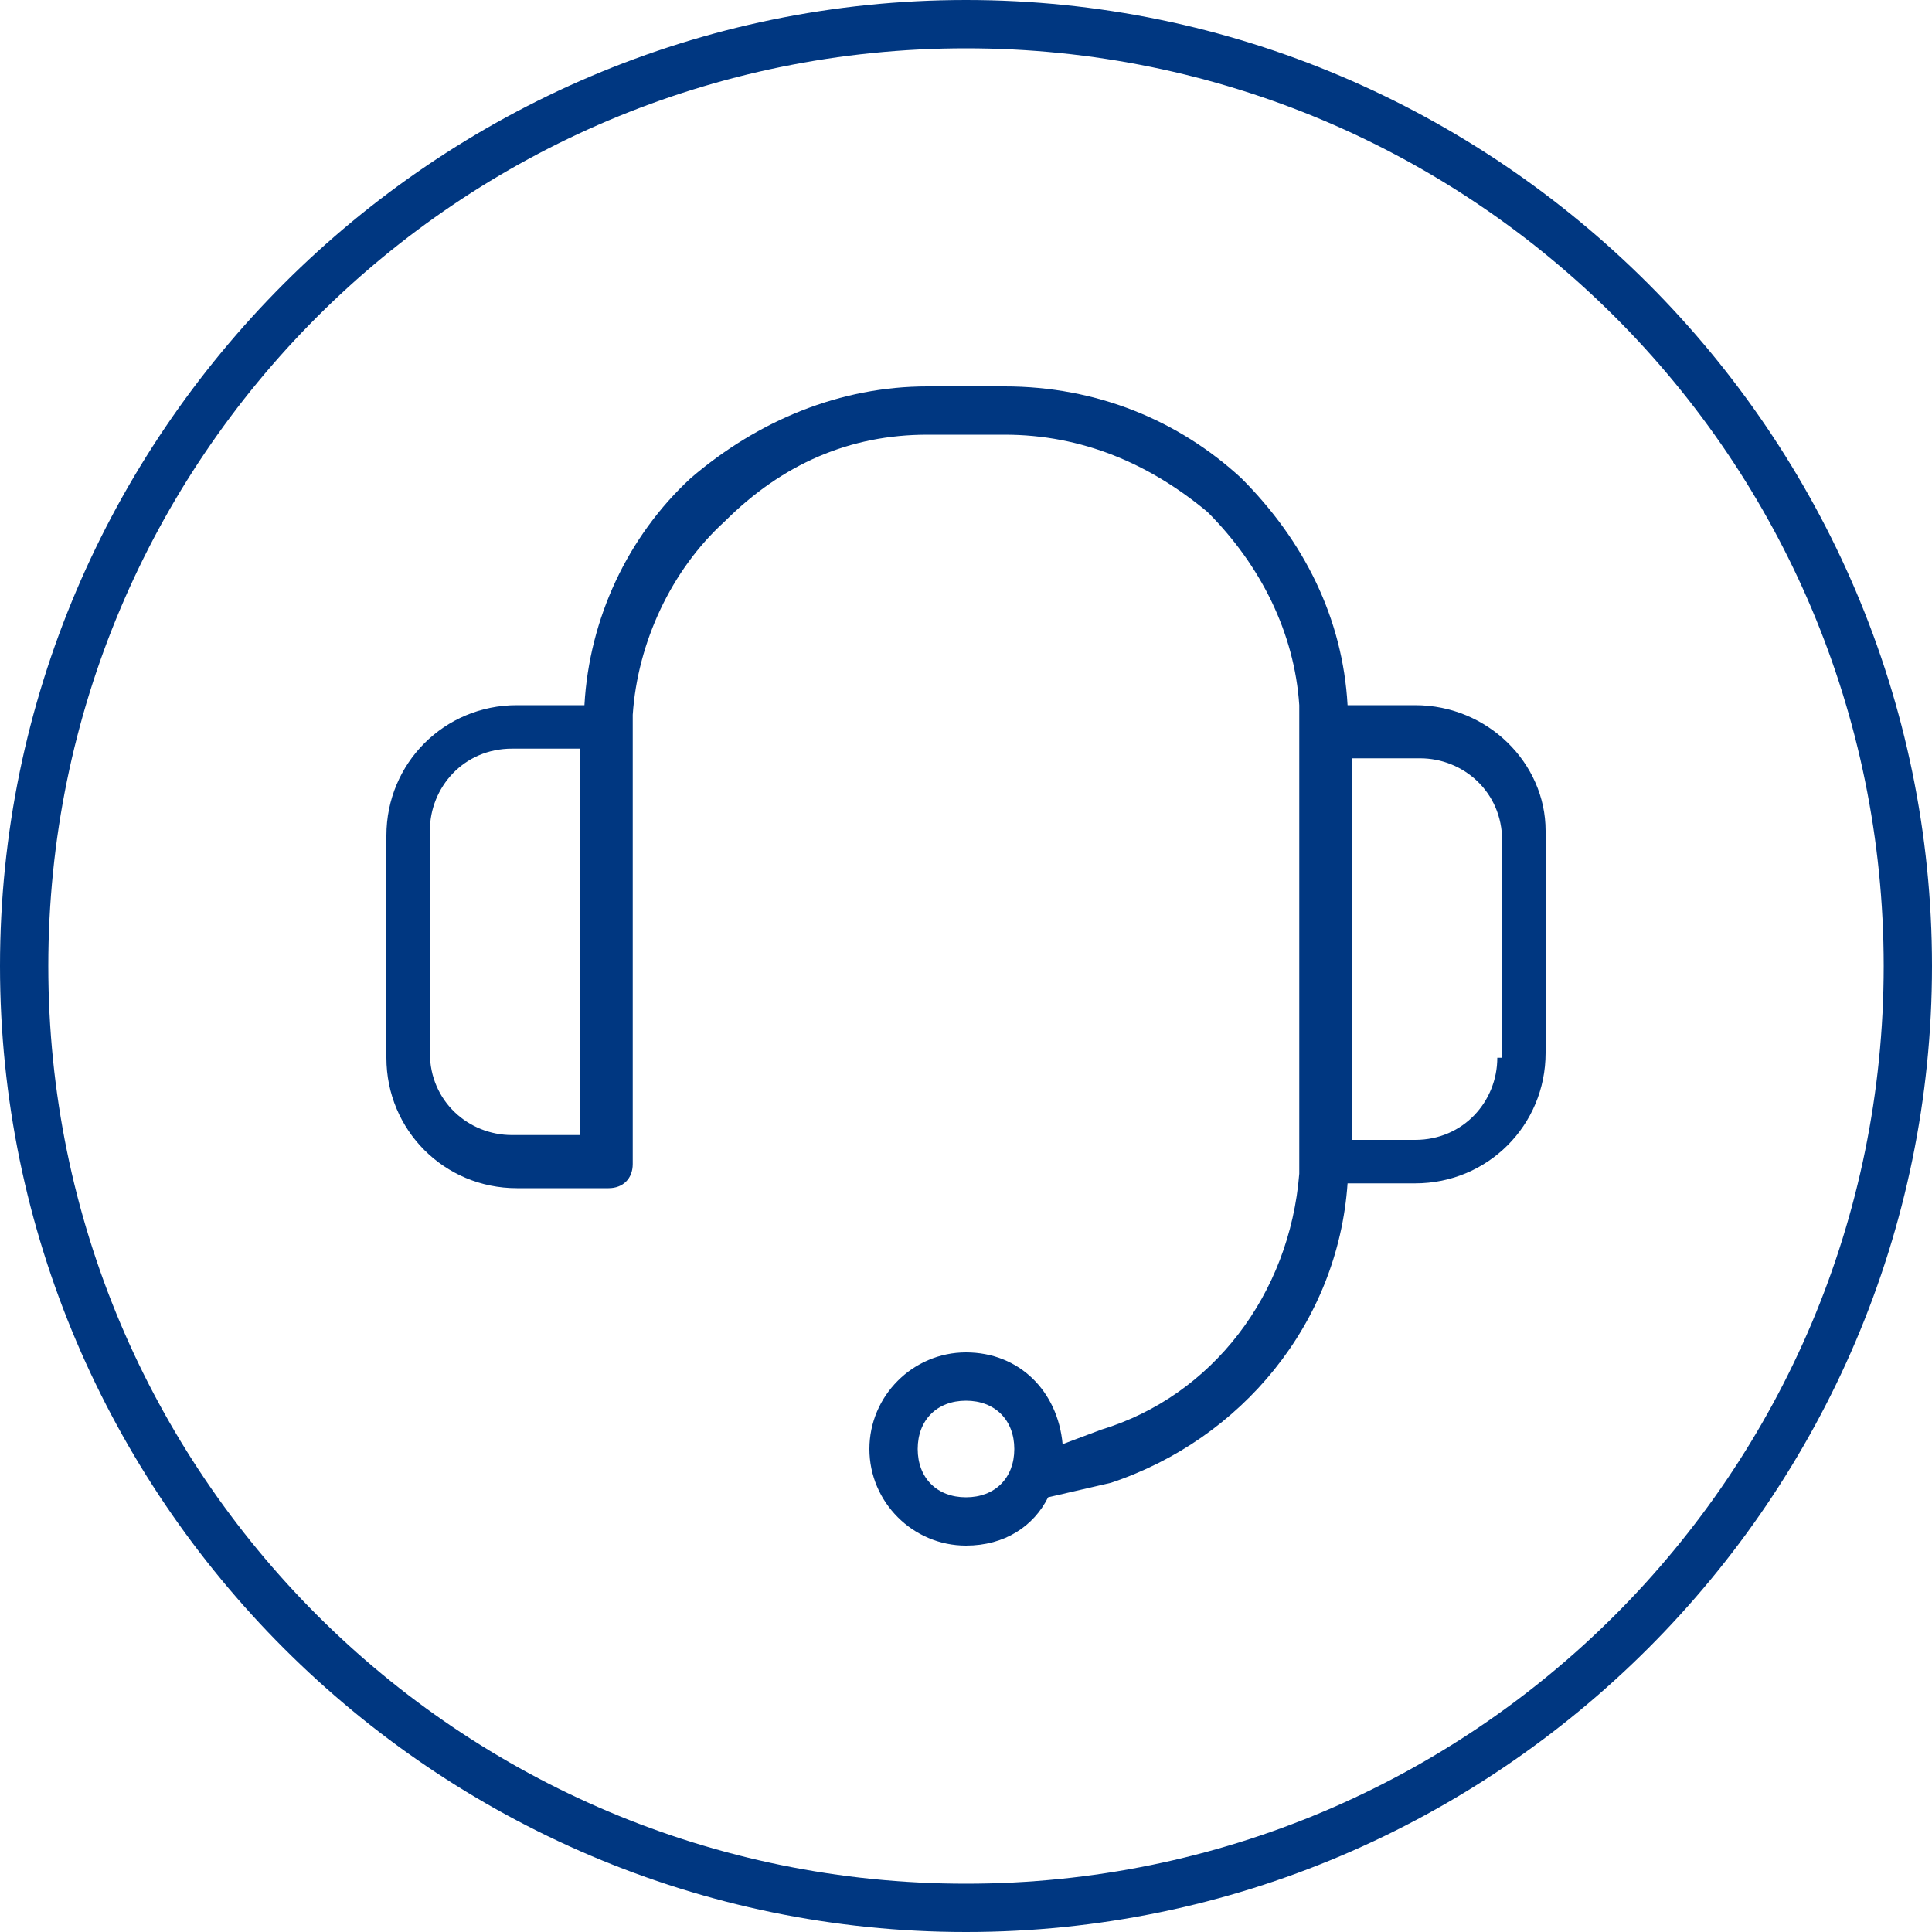
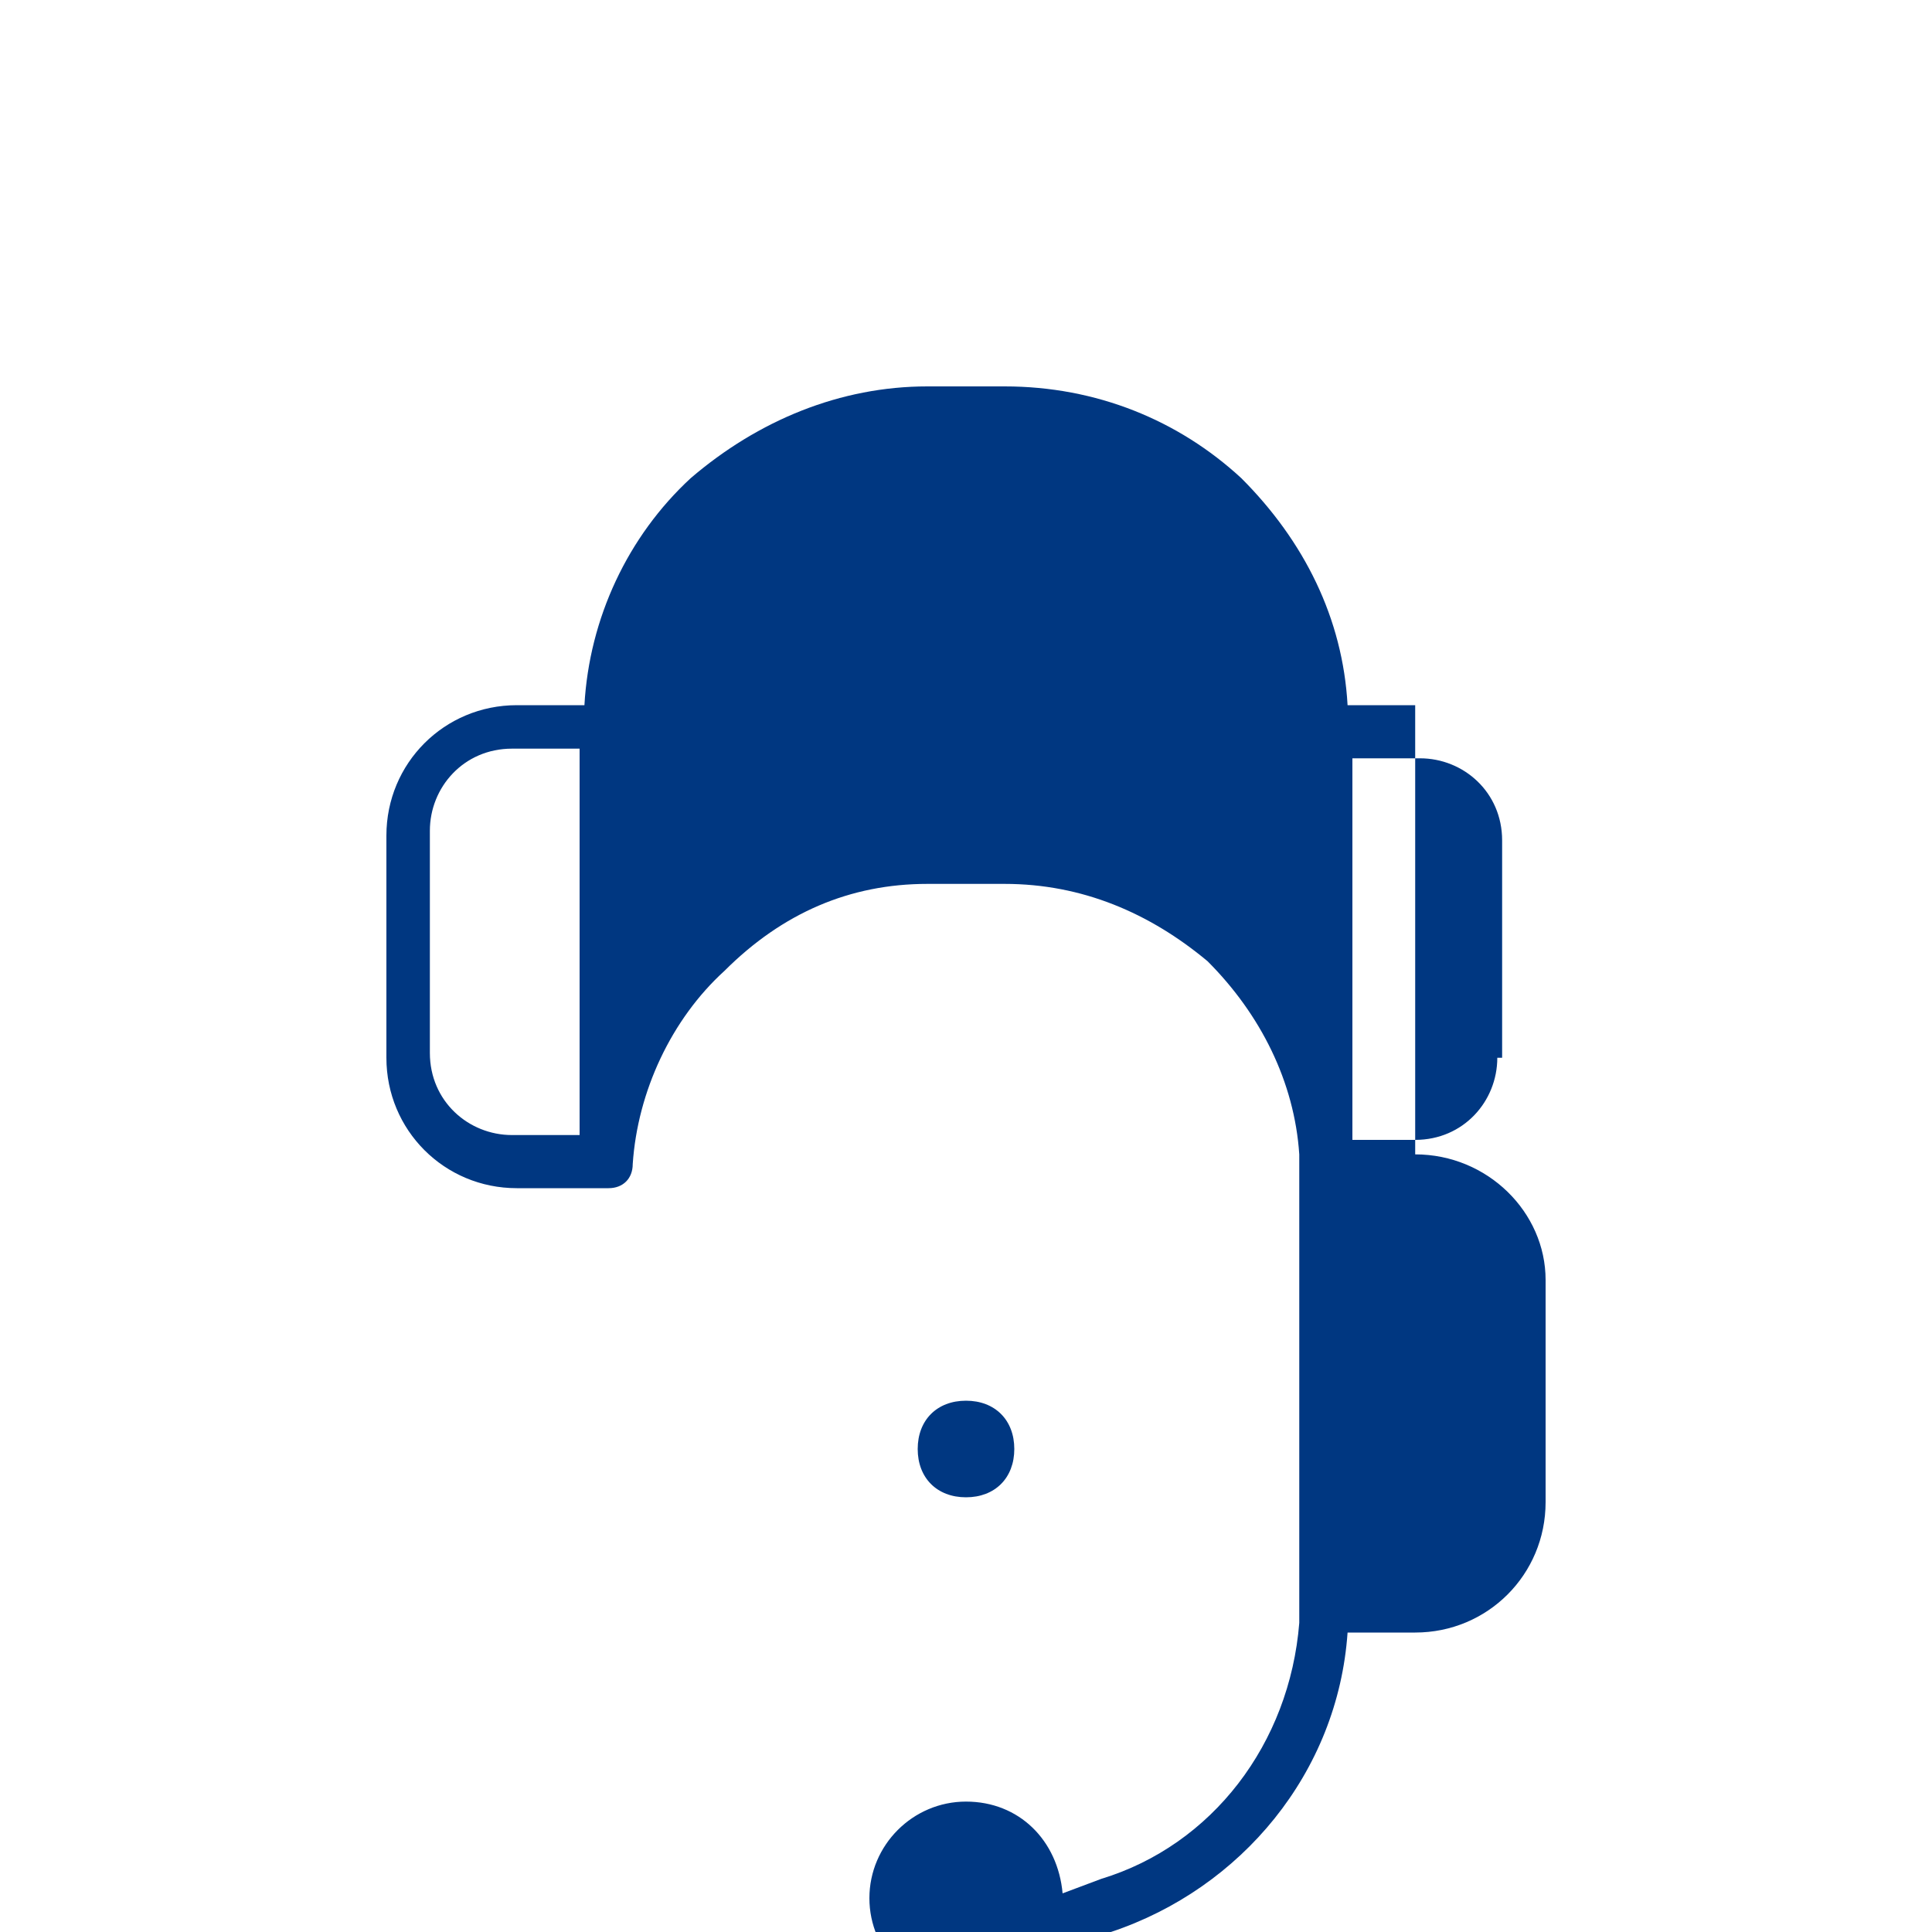
<svg xmlns="http://www.w3.org/2000/svg" viewBox="0 0 40 40">
-   <path d="m29.3 14.6h-1.4c-.1-1.8-.9-3.4-2.2-4.7c-1.3-1.2-3-1.9-4.9-1.9h-1.6c-1.8 0-3.5.7-4.9 1.9c-1.3 1.2-2.1 2.9-2.2 4.7h-1.4c-1.5 0-2.7 1.2-2.7 2.7v4.6c0 1.5 1.2 2.7 2.7 2.7h1.9c.3 0 .5-.2.5-.5v-9.3c.1-1.5.8-3 1.9-4c1.2-1.2 2.6-1.8 4.2-1.8h1.6c1.6 0 3 .6 4.2 1.6c1.1 1.1 1.8 2.5 1.9 4v9.7c-.2 2.5-1.8 4.6-4.1 5.3l-.8.3c-.1-1.1-.9-1.9-2-1.9s-2 .9-2 2s.9 2 2 2c.8 0 1.4-.4 1.7-1l1.3-.3c2.7-.9 4.7-3.3 4.9-6.2h1.4c1.5 0 2.7-1.2 2.7-2.7v-4.6c0-1.4-1.2-2.6-2.7-2.6zm-17.3 8.9h-1.4c-.9 0-1.7-.7-1.7-1.7v-4.6c0-.9.7-1.7 1.7-1.7h1.4v8zm8 7.5c-.6 0-1-.4-1-1s.4-1 1-1s1 .4 1 1s-.4 1-1 1zm11-9.1c0 .9-.7 1.7-1.7 1.7h-1.3v-7.9h1.4c.9 0 1.7.7 1.7 1.7v4.5z" style="fill: #003781;" />
-   <path d="m20 0c-11 0-20 9-20 20s9 20 20 20s20-9 20-20s-9-20-20-20zm0 39c-10.5 0-19-8.5-19-19s8.5-19 19-19s19 8.5 19 19s-8.5 19-19 19z" style="fill: #003781;" />
+   <path d="m29.3 14.6h-1.4c-.1-1.8-.9-3.4-2.2-4.7c-1.3-1.2-3-1.9-4.9-1.9h-1.6c-1.8 0-3.5.7-4.9 1.9c-1.3 1.2-2.1 2.9-2.2 4.7h-1.4c-1.5 0-2.7 1.2-2.7 2.7v4.6c0 1.5 1.2 2.7 2.7 2.7h1.9c.3 0 .5-.2.5-.5c.1-1.5.8-3 1.9-4c1.2-1.2 2.6-1.8 4.2-1.8h1.6c1.6 0 3 .6 4.2 1.6c1.1 1.1 1.8 2.5 1.9 4v9.7c-.2 2.5-1.8 4.6-4.1 5.3l-.8.3c-.1-1.1-.9-1.9-2-1.9s-2 .9-2 2s.9 2 2 2c.8 0 1.4-.4 1.7-1l1.3-.3c2.7-.9 4.7-3.3 4.9-6.2h1.4c1.5 0 2.7-1.2 2.7-2.7v-4.6c0-1.4-1.2-2.6-2.7-2.6zm-17.3 8.9h-1.4c-.9 0-1.7-.7-1.7-1.7v-4.6c0-.9.7-1.7 1.7-1.7h1.4v8zm8 7.5c-.6 0-1-.4-1-1s.4-1 1-1s1 .4 1 1s-.4 1-1 1zm11-9.1c0 .9-.7 1.7-1.7 1.7h-1.3v-7.9h1.4c.9 0 1.7.7 1.7 1.7v4.5z" style="fill: #003781;" />
</svg>